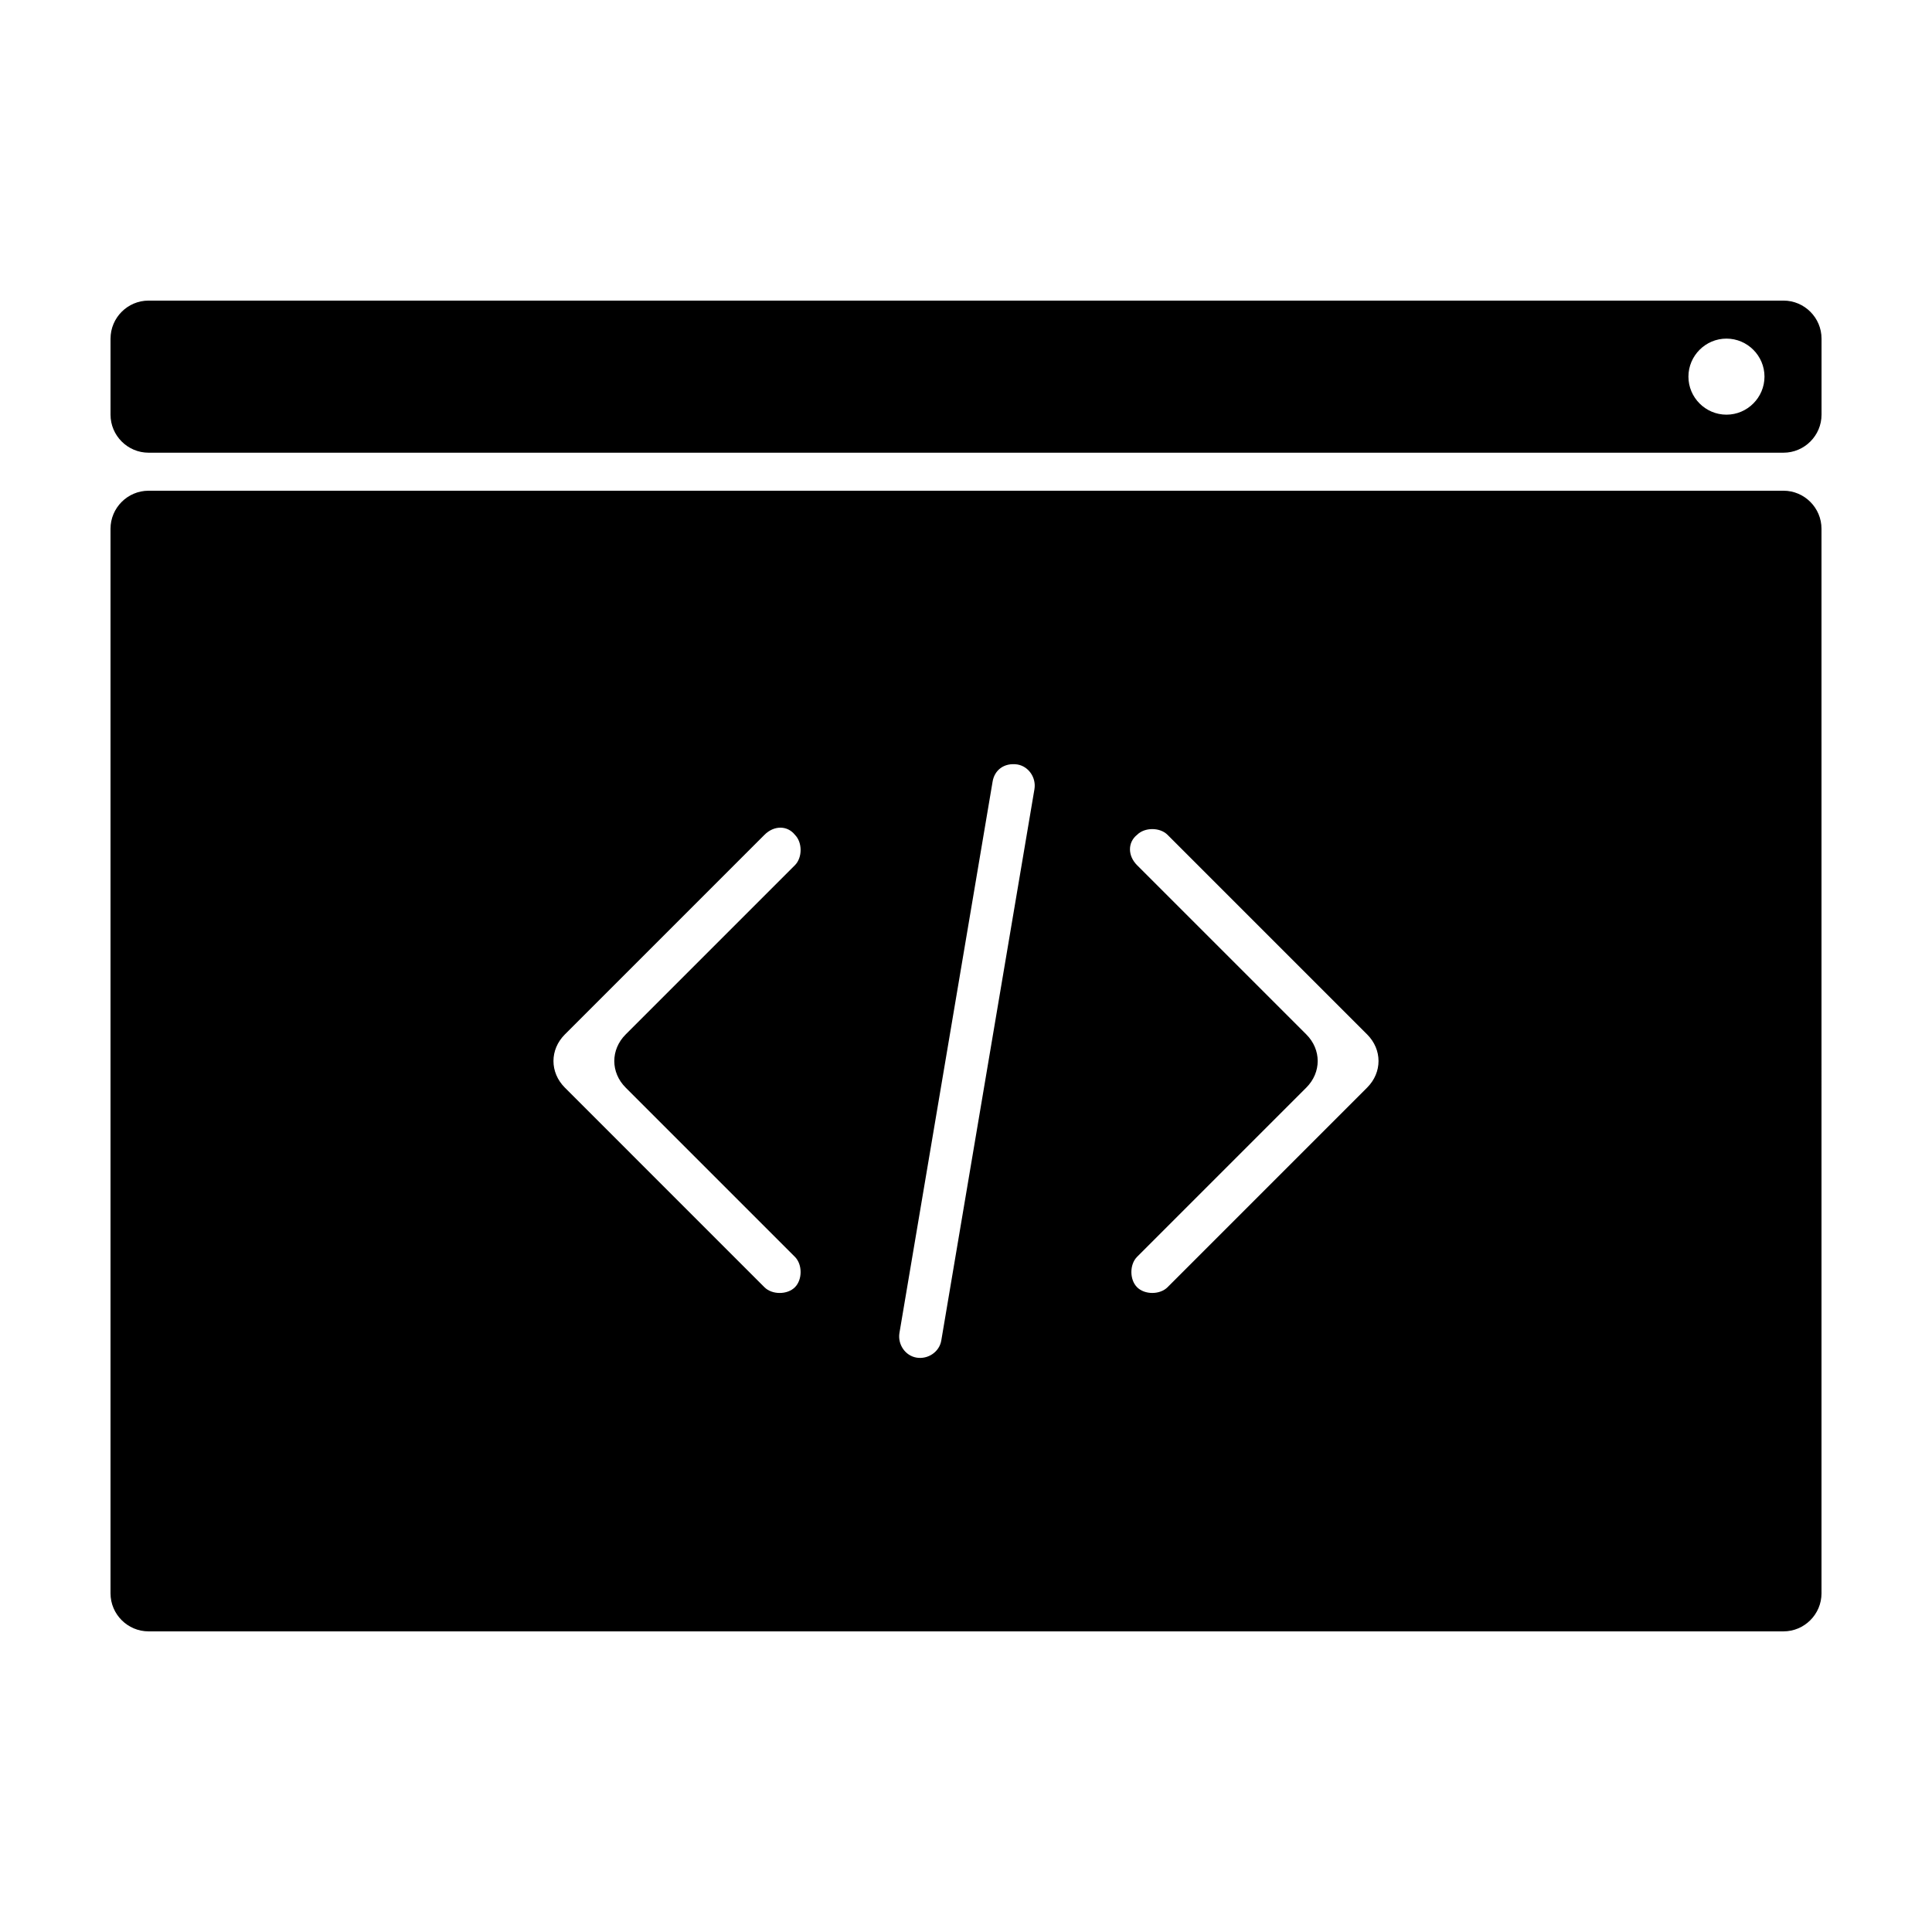
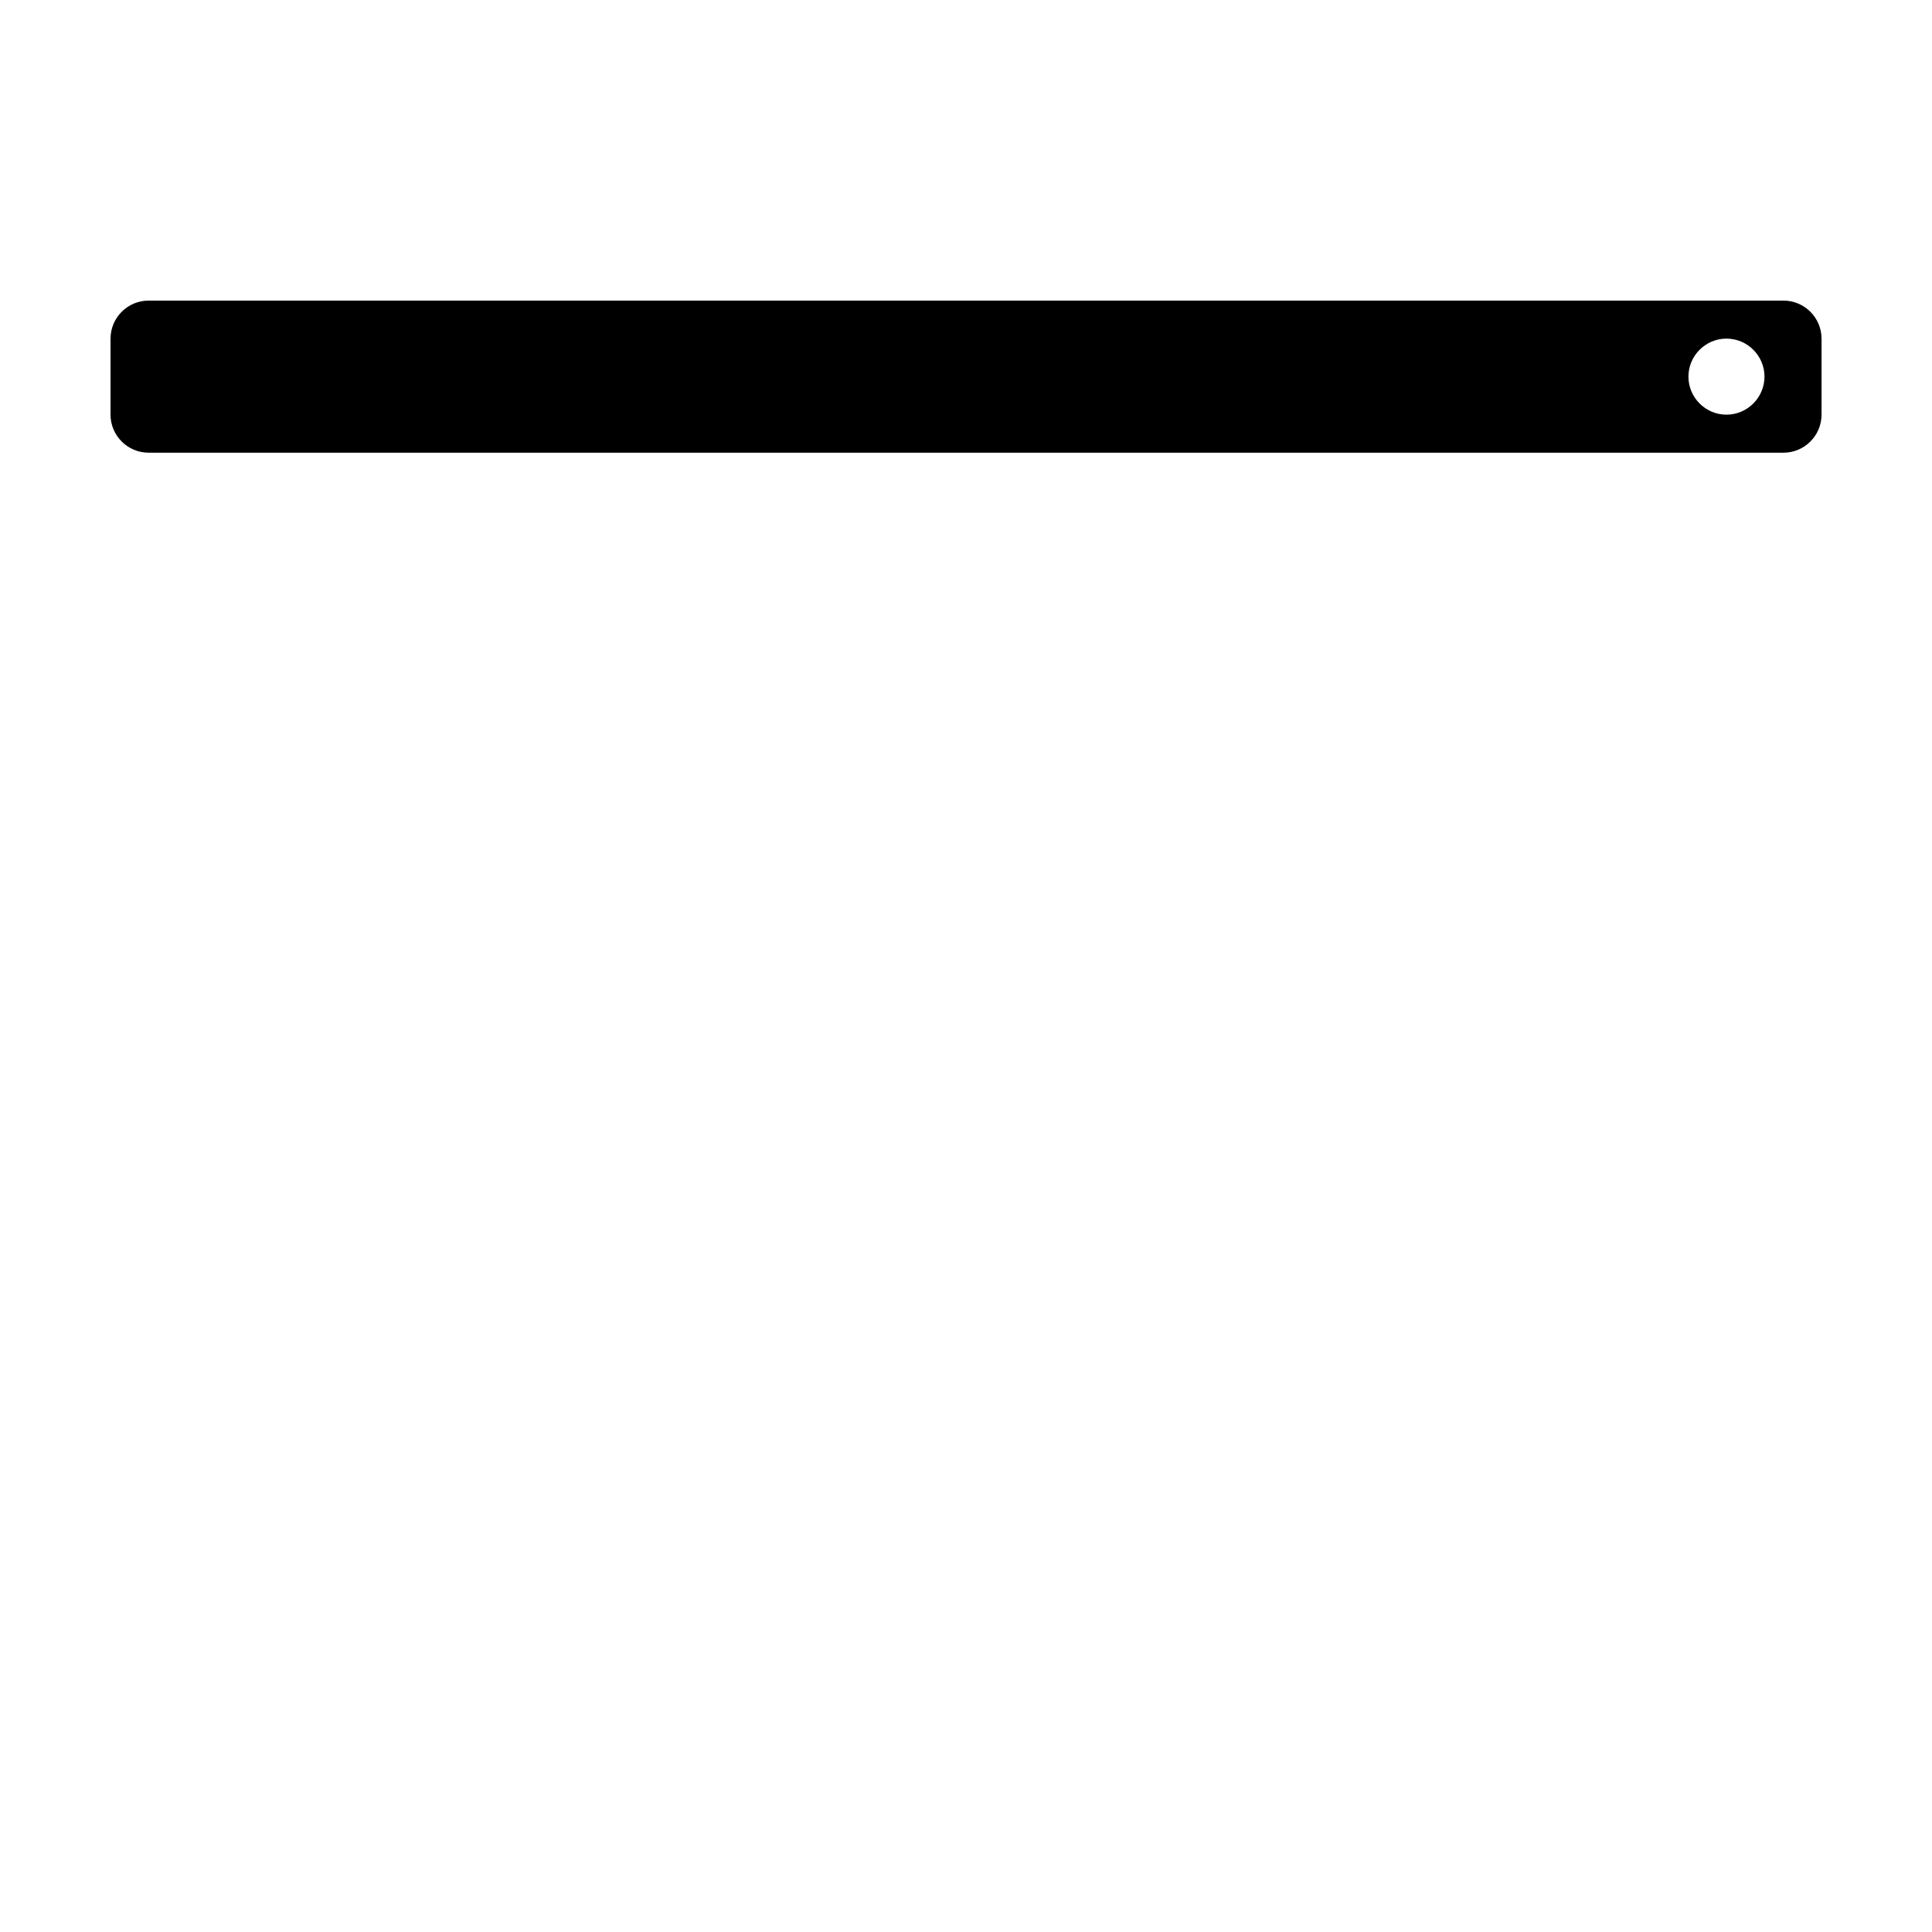
<svg xmlns="http://www.w3.org/2000/svg" fill="#000000" width="800px" height="800px" version="1.1" viewBox="144 144 512 512">
  <g>
-     <path d="m183.36 576.33h433.28c5.543 0 10.078-4.535 10.078-10.078l-0.004-282.13c0-5.543-4.535-10.078-10.078-10.078l-433.27 0.004c-5.543 0-10.078 4.535-10.078 10.078v282.13c0.004 5.539 4.539 10.074 10.078 10.074zm261.98-211.1c2.016-2.016 6.047-2.016 8.062 0l52.898 52.898c4.031 4.031 4.031 10.078 0 14.105l-52.898 52.902c-2.016 2.016-6.047 2.016-8.062 0s-2.016-6.047 0-8.062l44.84-44.84c4.031-4.031 4.031-10.078 0-14.105l-44.84-44.836c-2.516-2.519-2.516-6.047 0-8.062zm-31.738-18.641c3.023 0.504 5.039 3.527 4.535 6.551l-24.688 146.11c-0.504 3.023-3.527 5.039-6.551 4.535-3.023-0.504-5.039-3.527-4.535-6.551l24.688-146.11c0.504-3.023 3.023-5.039 6.551-4.535zm-58.945 18.641c2.016 2.016 2.016 6.047 0 8.062l-44.84 44.84c-4.031 4.031-4.031 10.078 0 14.105l44.84 44.84c2.016 2.016 2.016 6.047 0 8.062s-6.047 2.016-8.062 0l-52.898-52.902c-4.031-4.031-4.031-10.078 0-14.105l52.898-52.898c2.519-2.523 6.047-2.523 8.062-0.004z" />
    <path d="m173.29 233.74v20.152c0 5.543 4.535 10.078 10.078 10.078h433.28c5.543 0 10.078-4.535 10.078-10.078v-20.152c0-5.543-4.535-10.078-10.078-10.078h-433.28c-5.539 0-10.074 4.535-10.074 10.078zm428.24 20.152c-5.543 0-10.078-4.535-10.078-10.078 0-5.543 4.535-10.078 10.078-10.078 5.543 0 10.078 4.535 10.078 10.078-0.004 5.543-4.539 10.078-10.078 10.078z" />
  </g>
</svg>